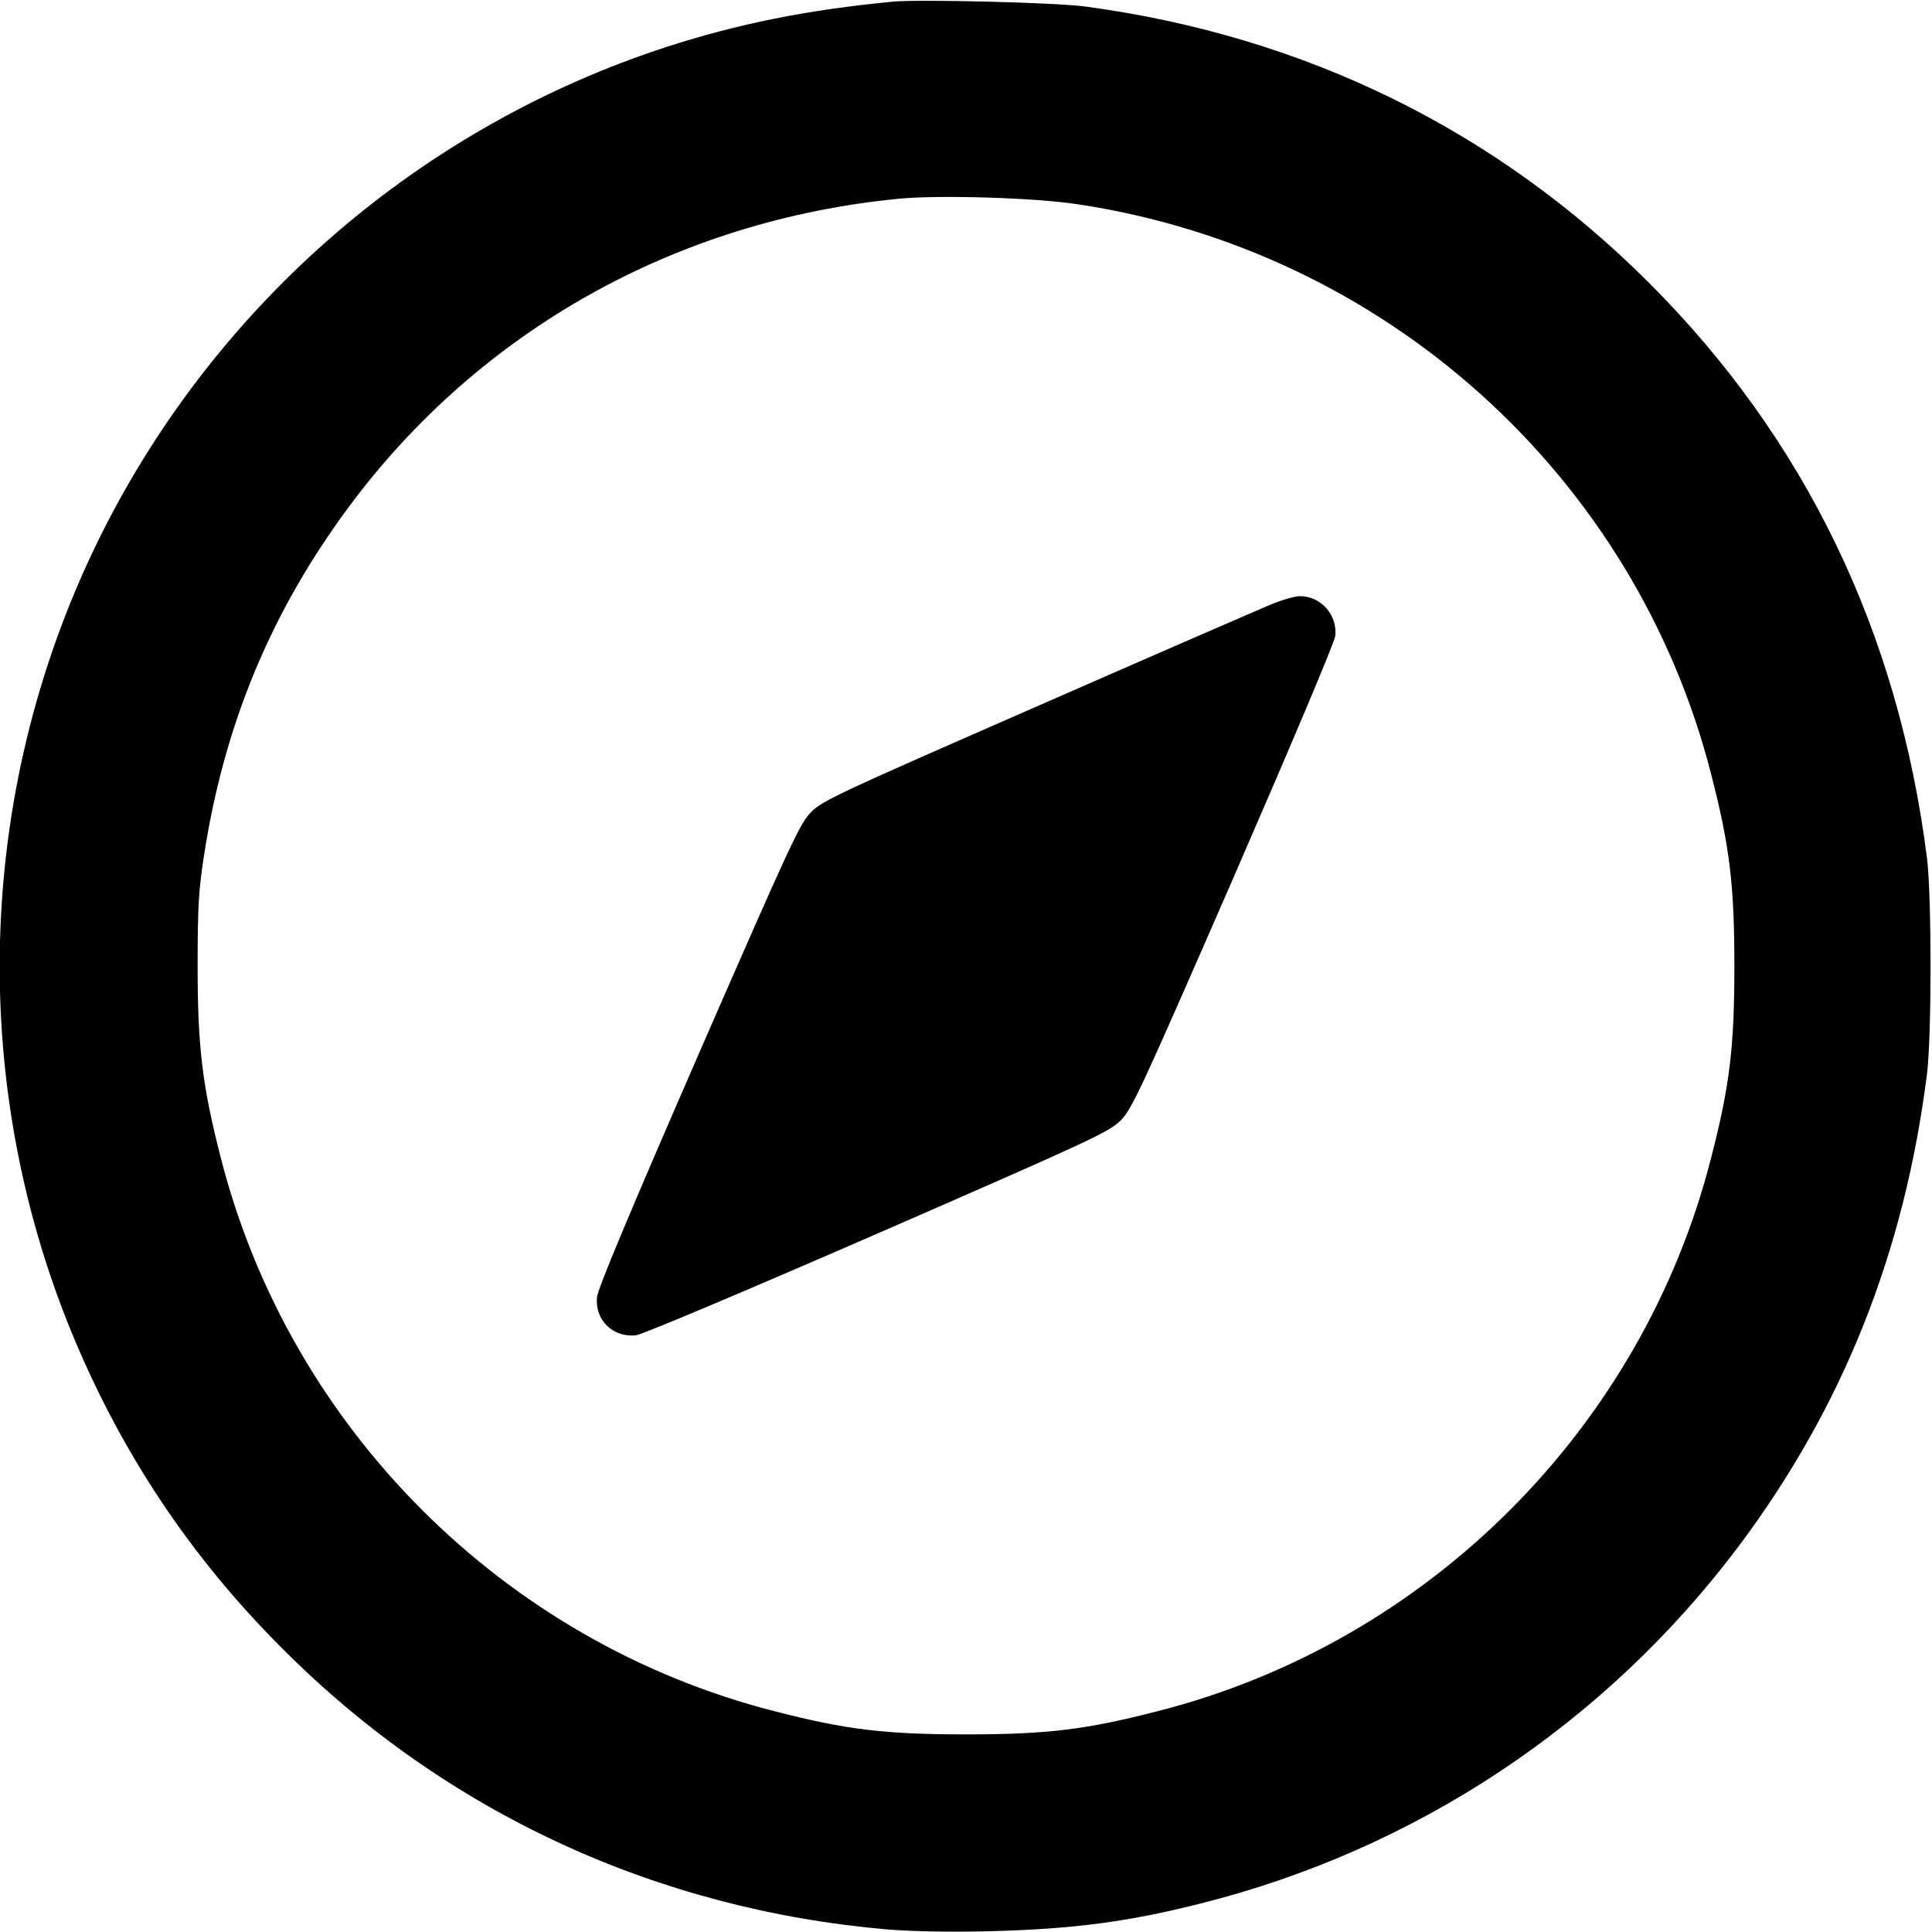
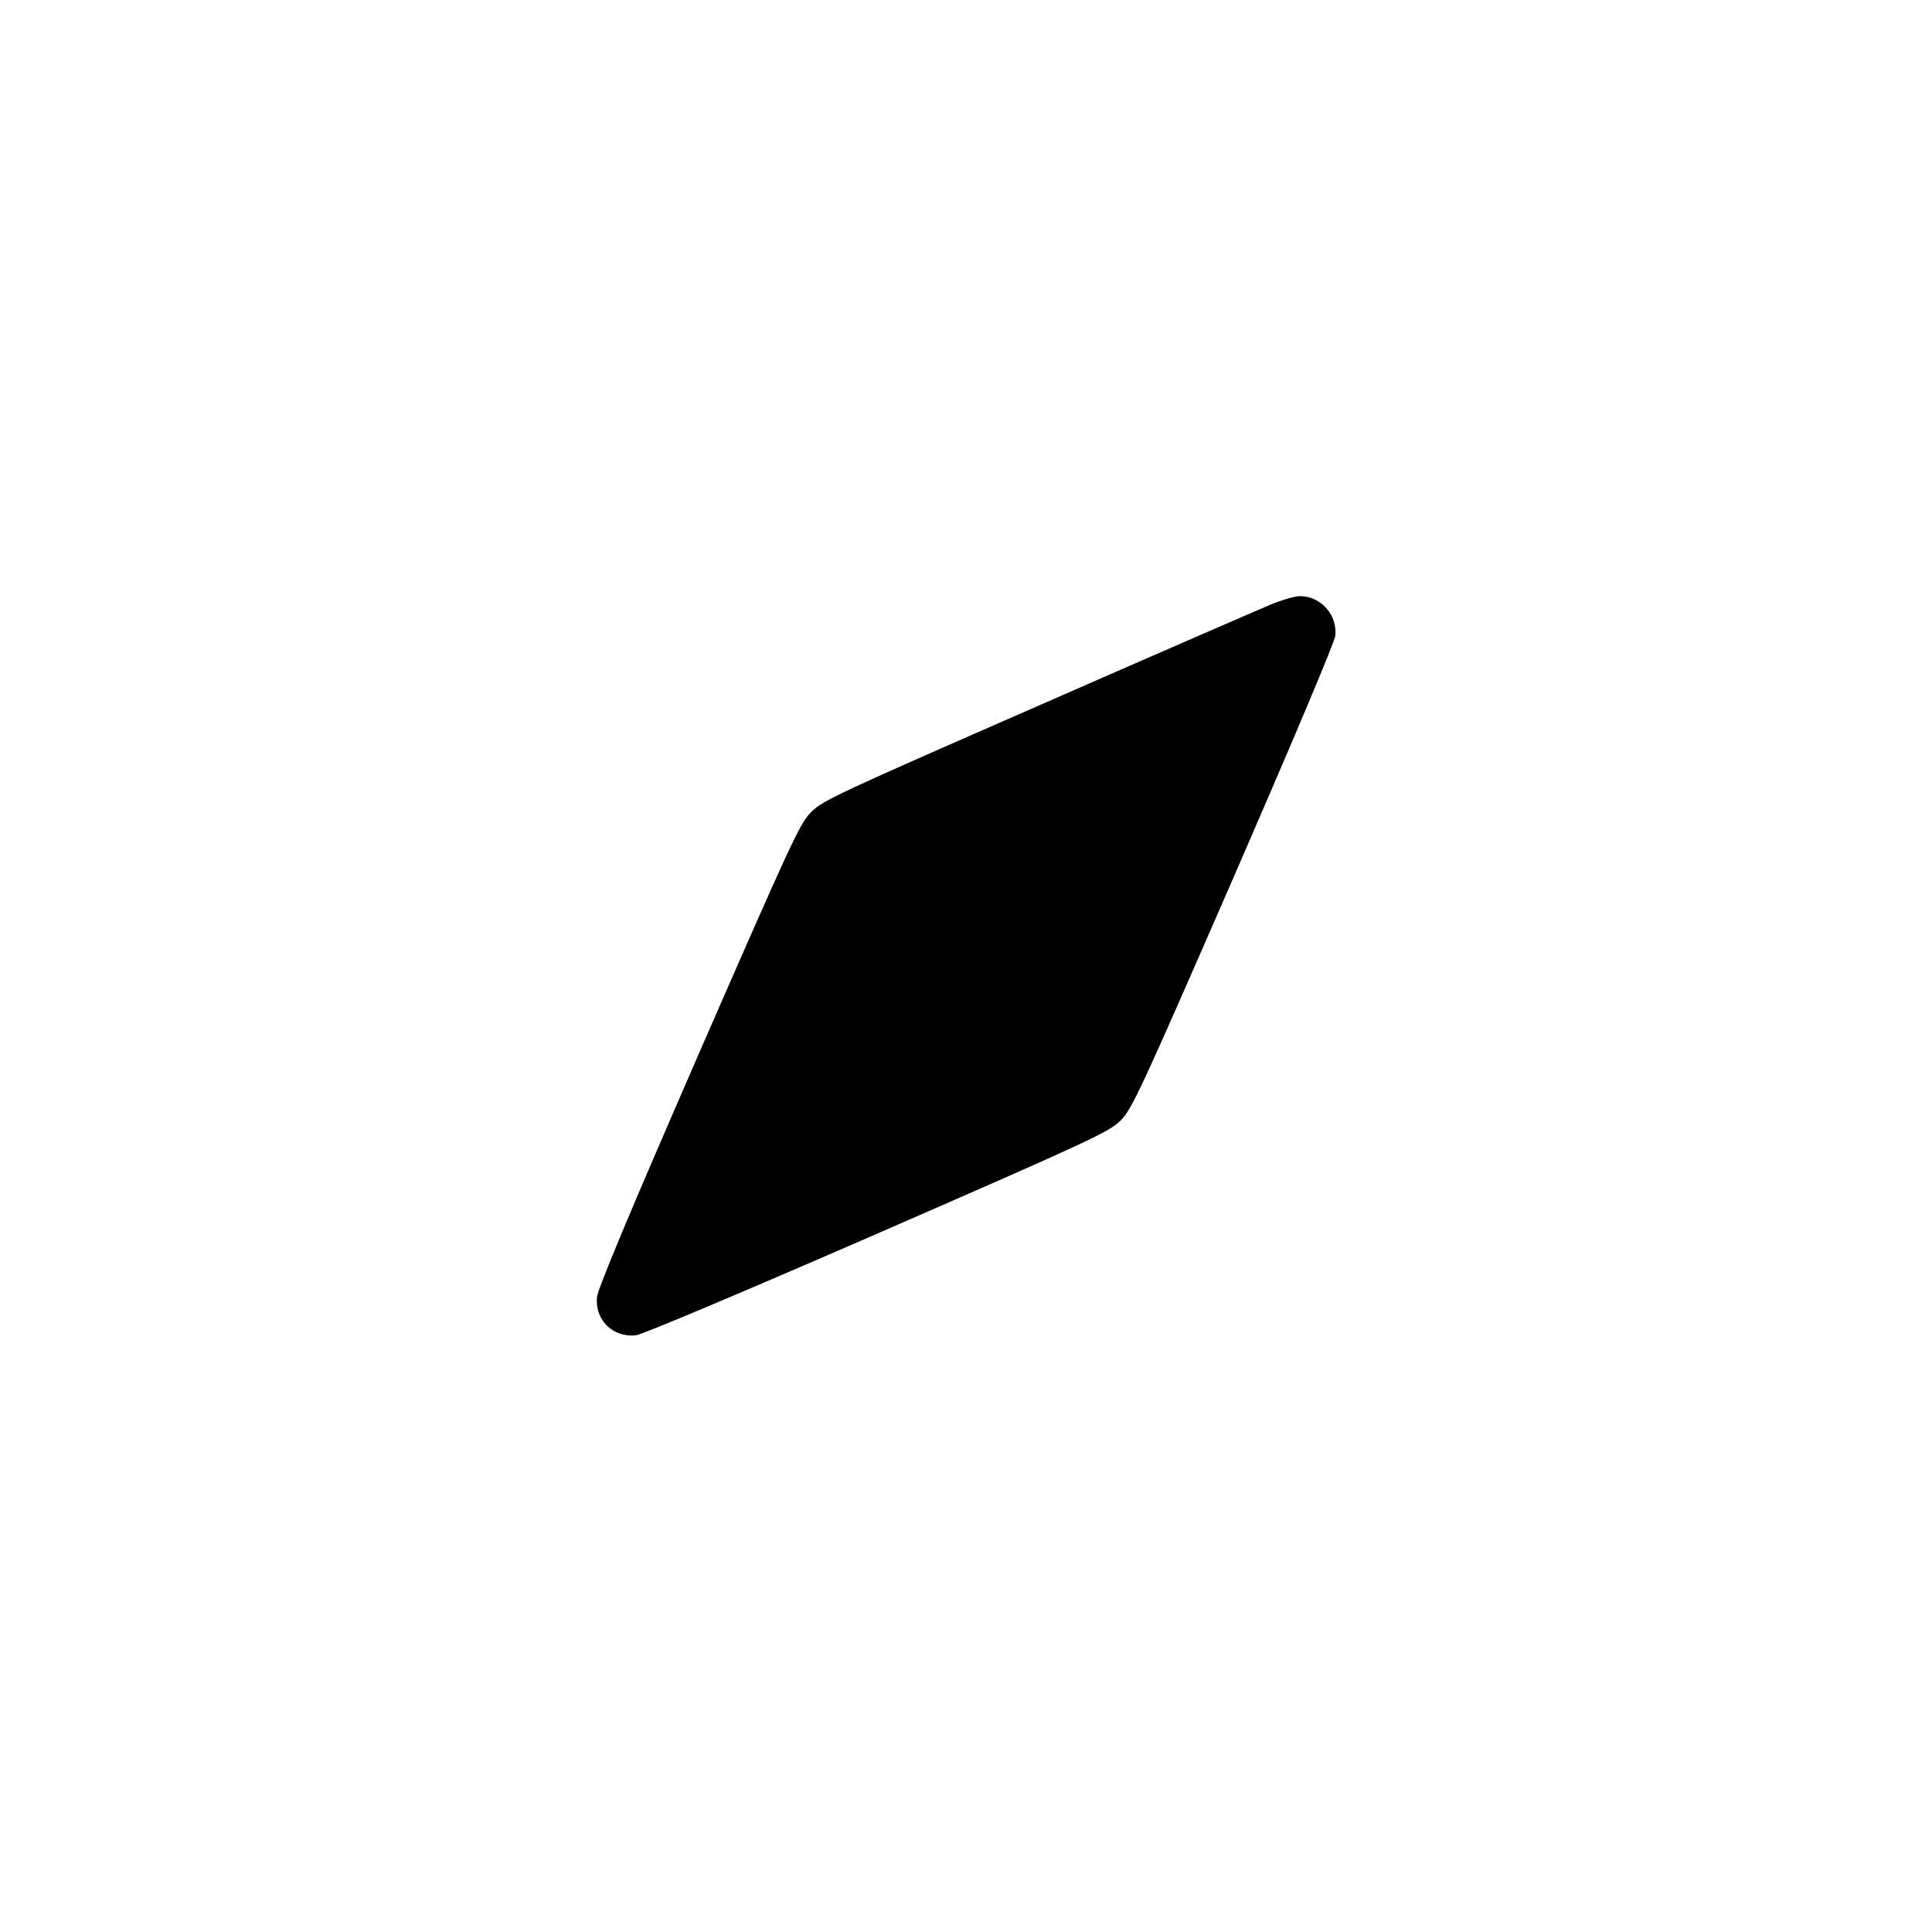
<svg xmlns="http://www.w3.org/2000/svg" version="1.0" width="700pt" height="700pt" viewBox="0 0 700 700" preserveAspectRatio="xMidYMid meet">
  <g transform="translate(0,700) scale(0.1,-0.1)" fill="#000000" stroke="none">
-     <path d="M3235 6994 c-312 -30 -560 -80 -820 -164 -888 -289 -1626 -925 -2046 -1762 -452 -902 -492 -1965 -109 -2897 179 -434 430 -812 765 -1146 591 -592 1353 -944 2193 -1016 92 -7 227 -10 375 -6 294 8 490 33 752 99 782 195 1470 651 1954 1295 377 503 601 1062 683 1713 17 140 17 640 0 780 -104 821 -441 1519 -1007 2085 -554 554 -1247 894 -2040 1001 -104 15 -606 27 -700 18z m669 -734 c1114 -167 2020 -983 2296 -2066 67 -260 84 -400 84 -694 0 -294 -17 -434 -84 -694 -249 -980 -1026 -1757 -2006 -2006 -260 -67 -400 -84 -694 -84 -294 0 -434 17 -694 84 -980 250 -1756 1026 -2006 2005 -67 261 -84 401 -84 695 0 214 4 278 23 399 73 477 244 886 526 1266 474 638 1186 1037 1992 1115 146 14 490 4 647 -20z" />
    <path d="M4605 4810 c-38 -16 -419 -181 -845 -368 -711 -311 -779 -342 -820 -383 -42 -42 -70 -103 -409 -879 -253 -581 -365 -849 -368 -880 -8 -83 58 -147 141 -138 24 3 389 157 876 369 777 339 837 367 880 409 42 43 70 103 409 880 211 485 366 852 369 876 8 76 -52 144 -128 144 -19 0 -66 -14 -105 -30z" />
  </g>
</svg>